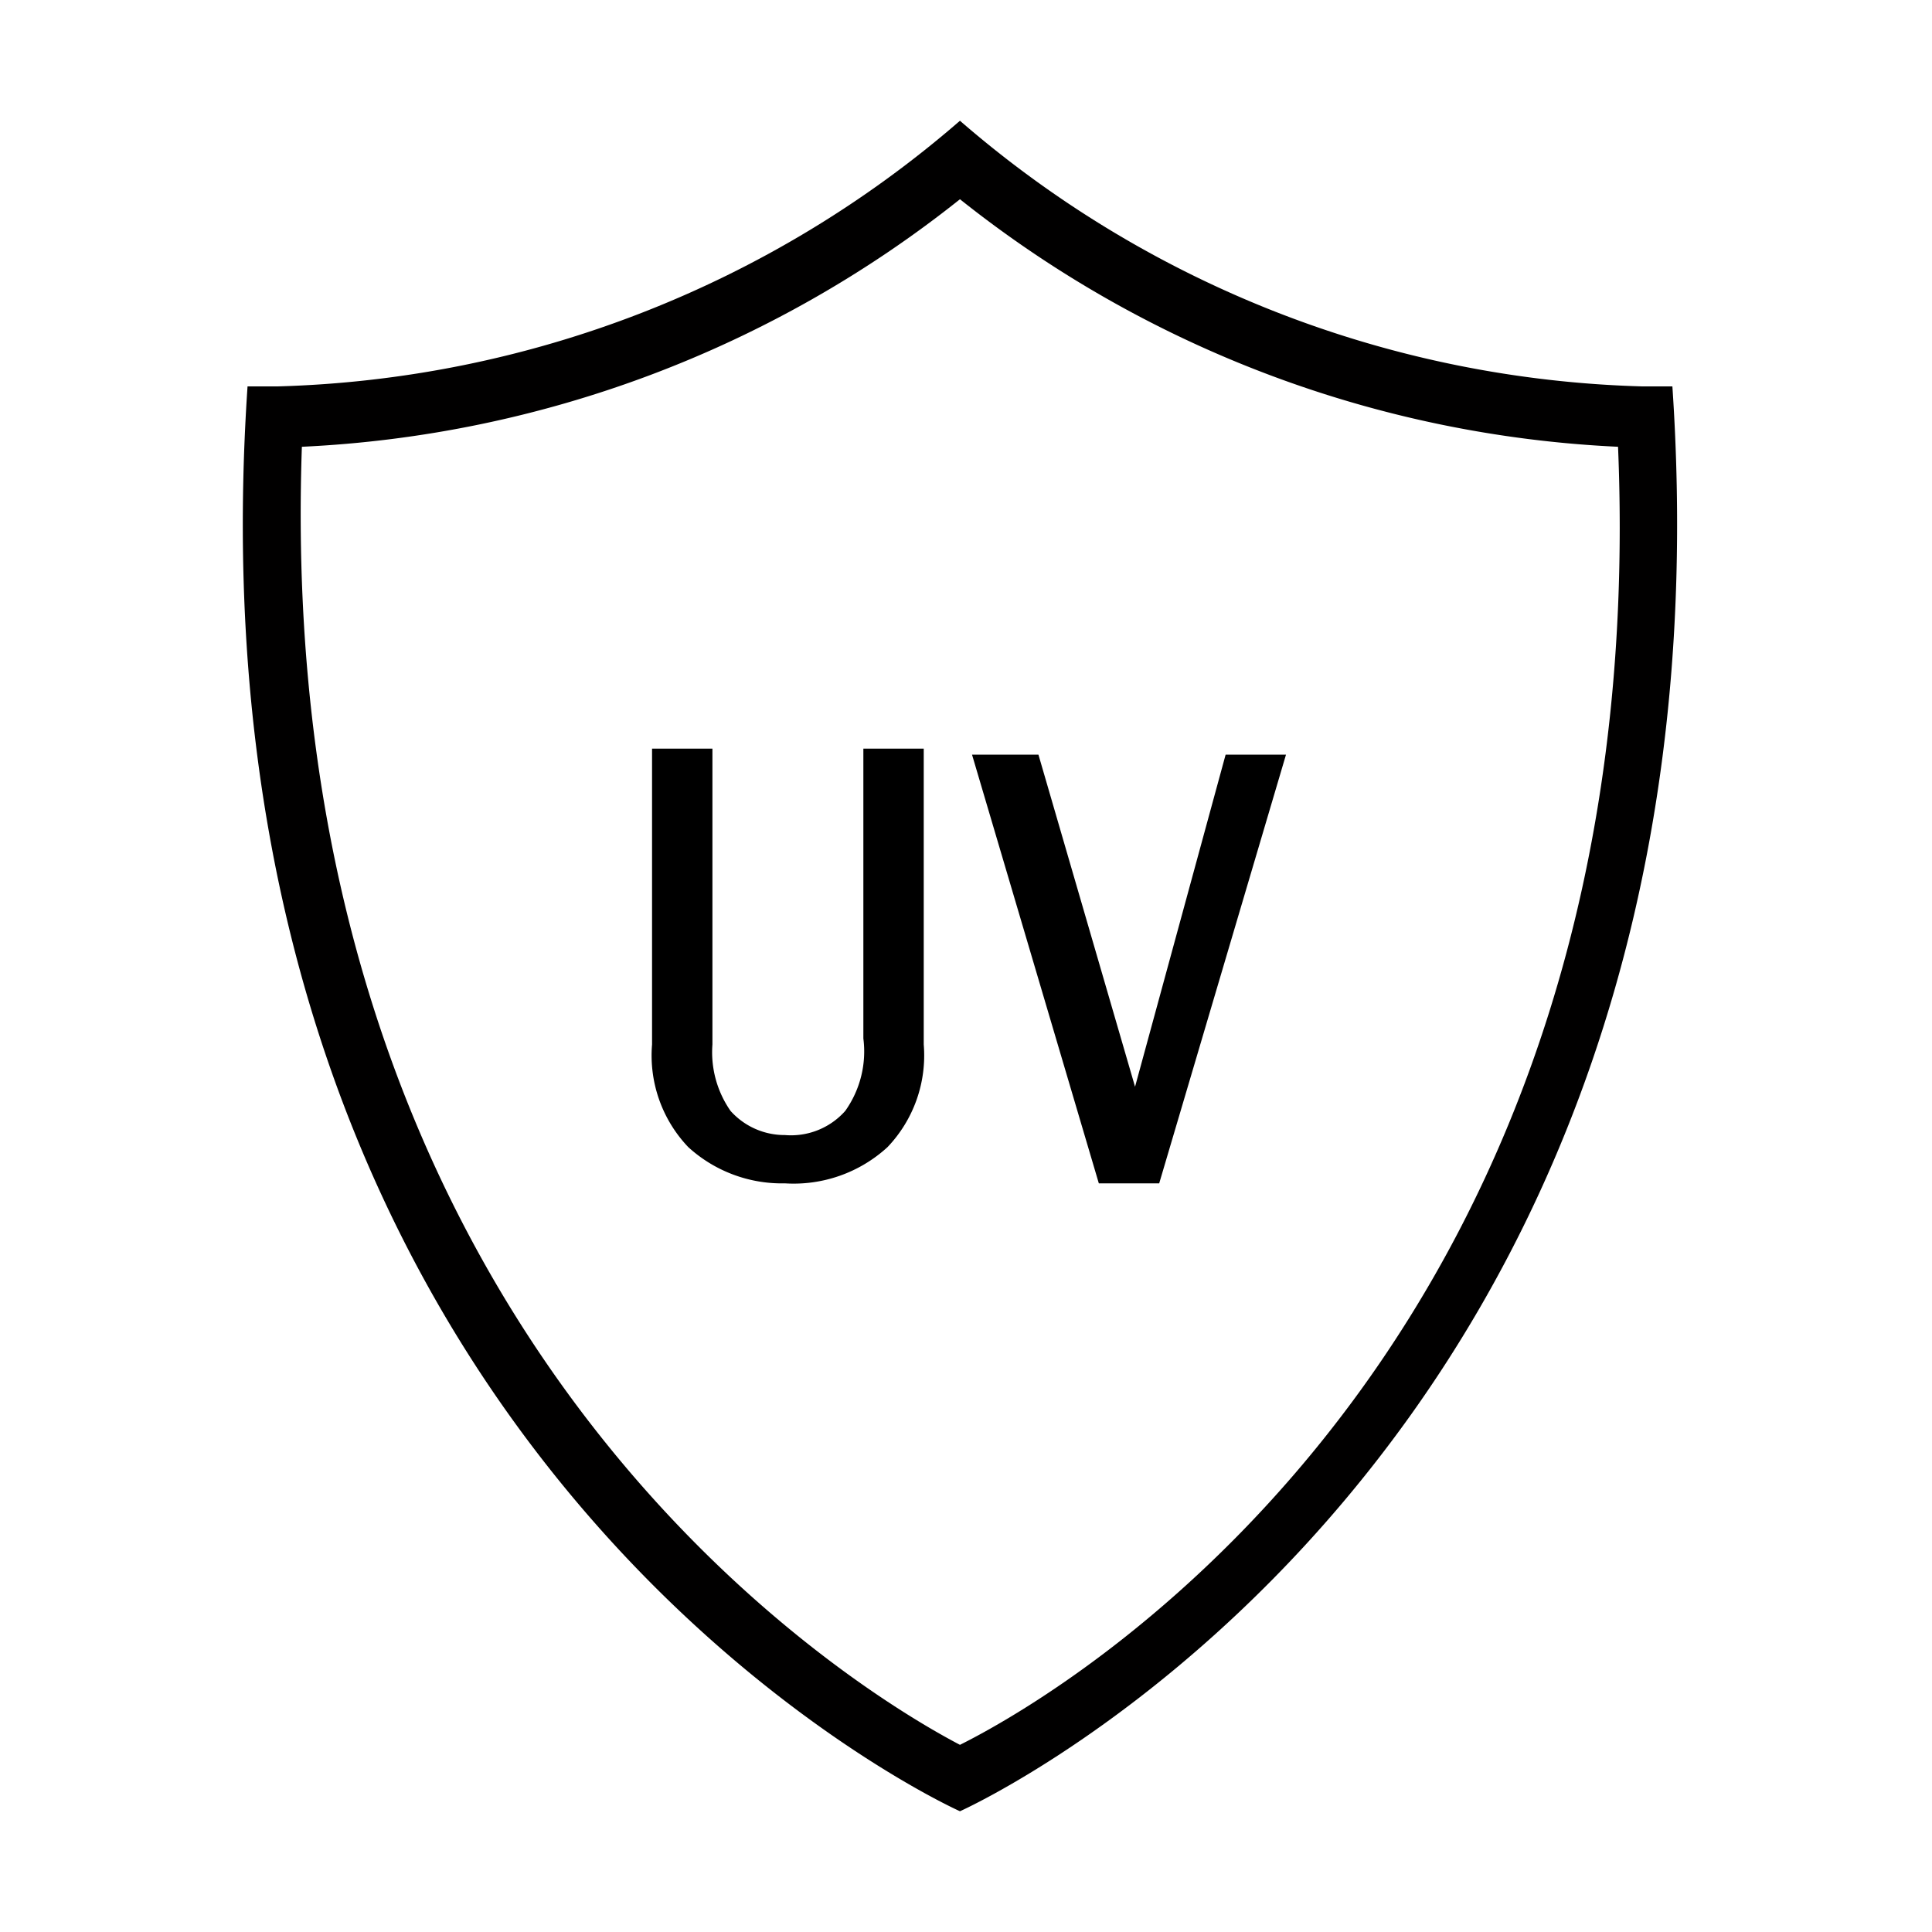
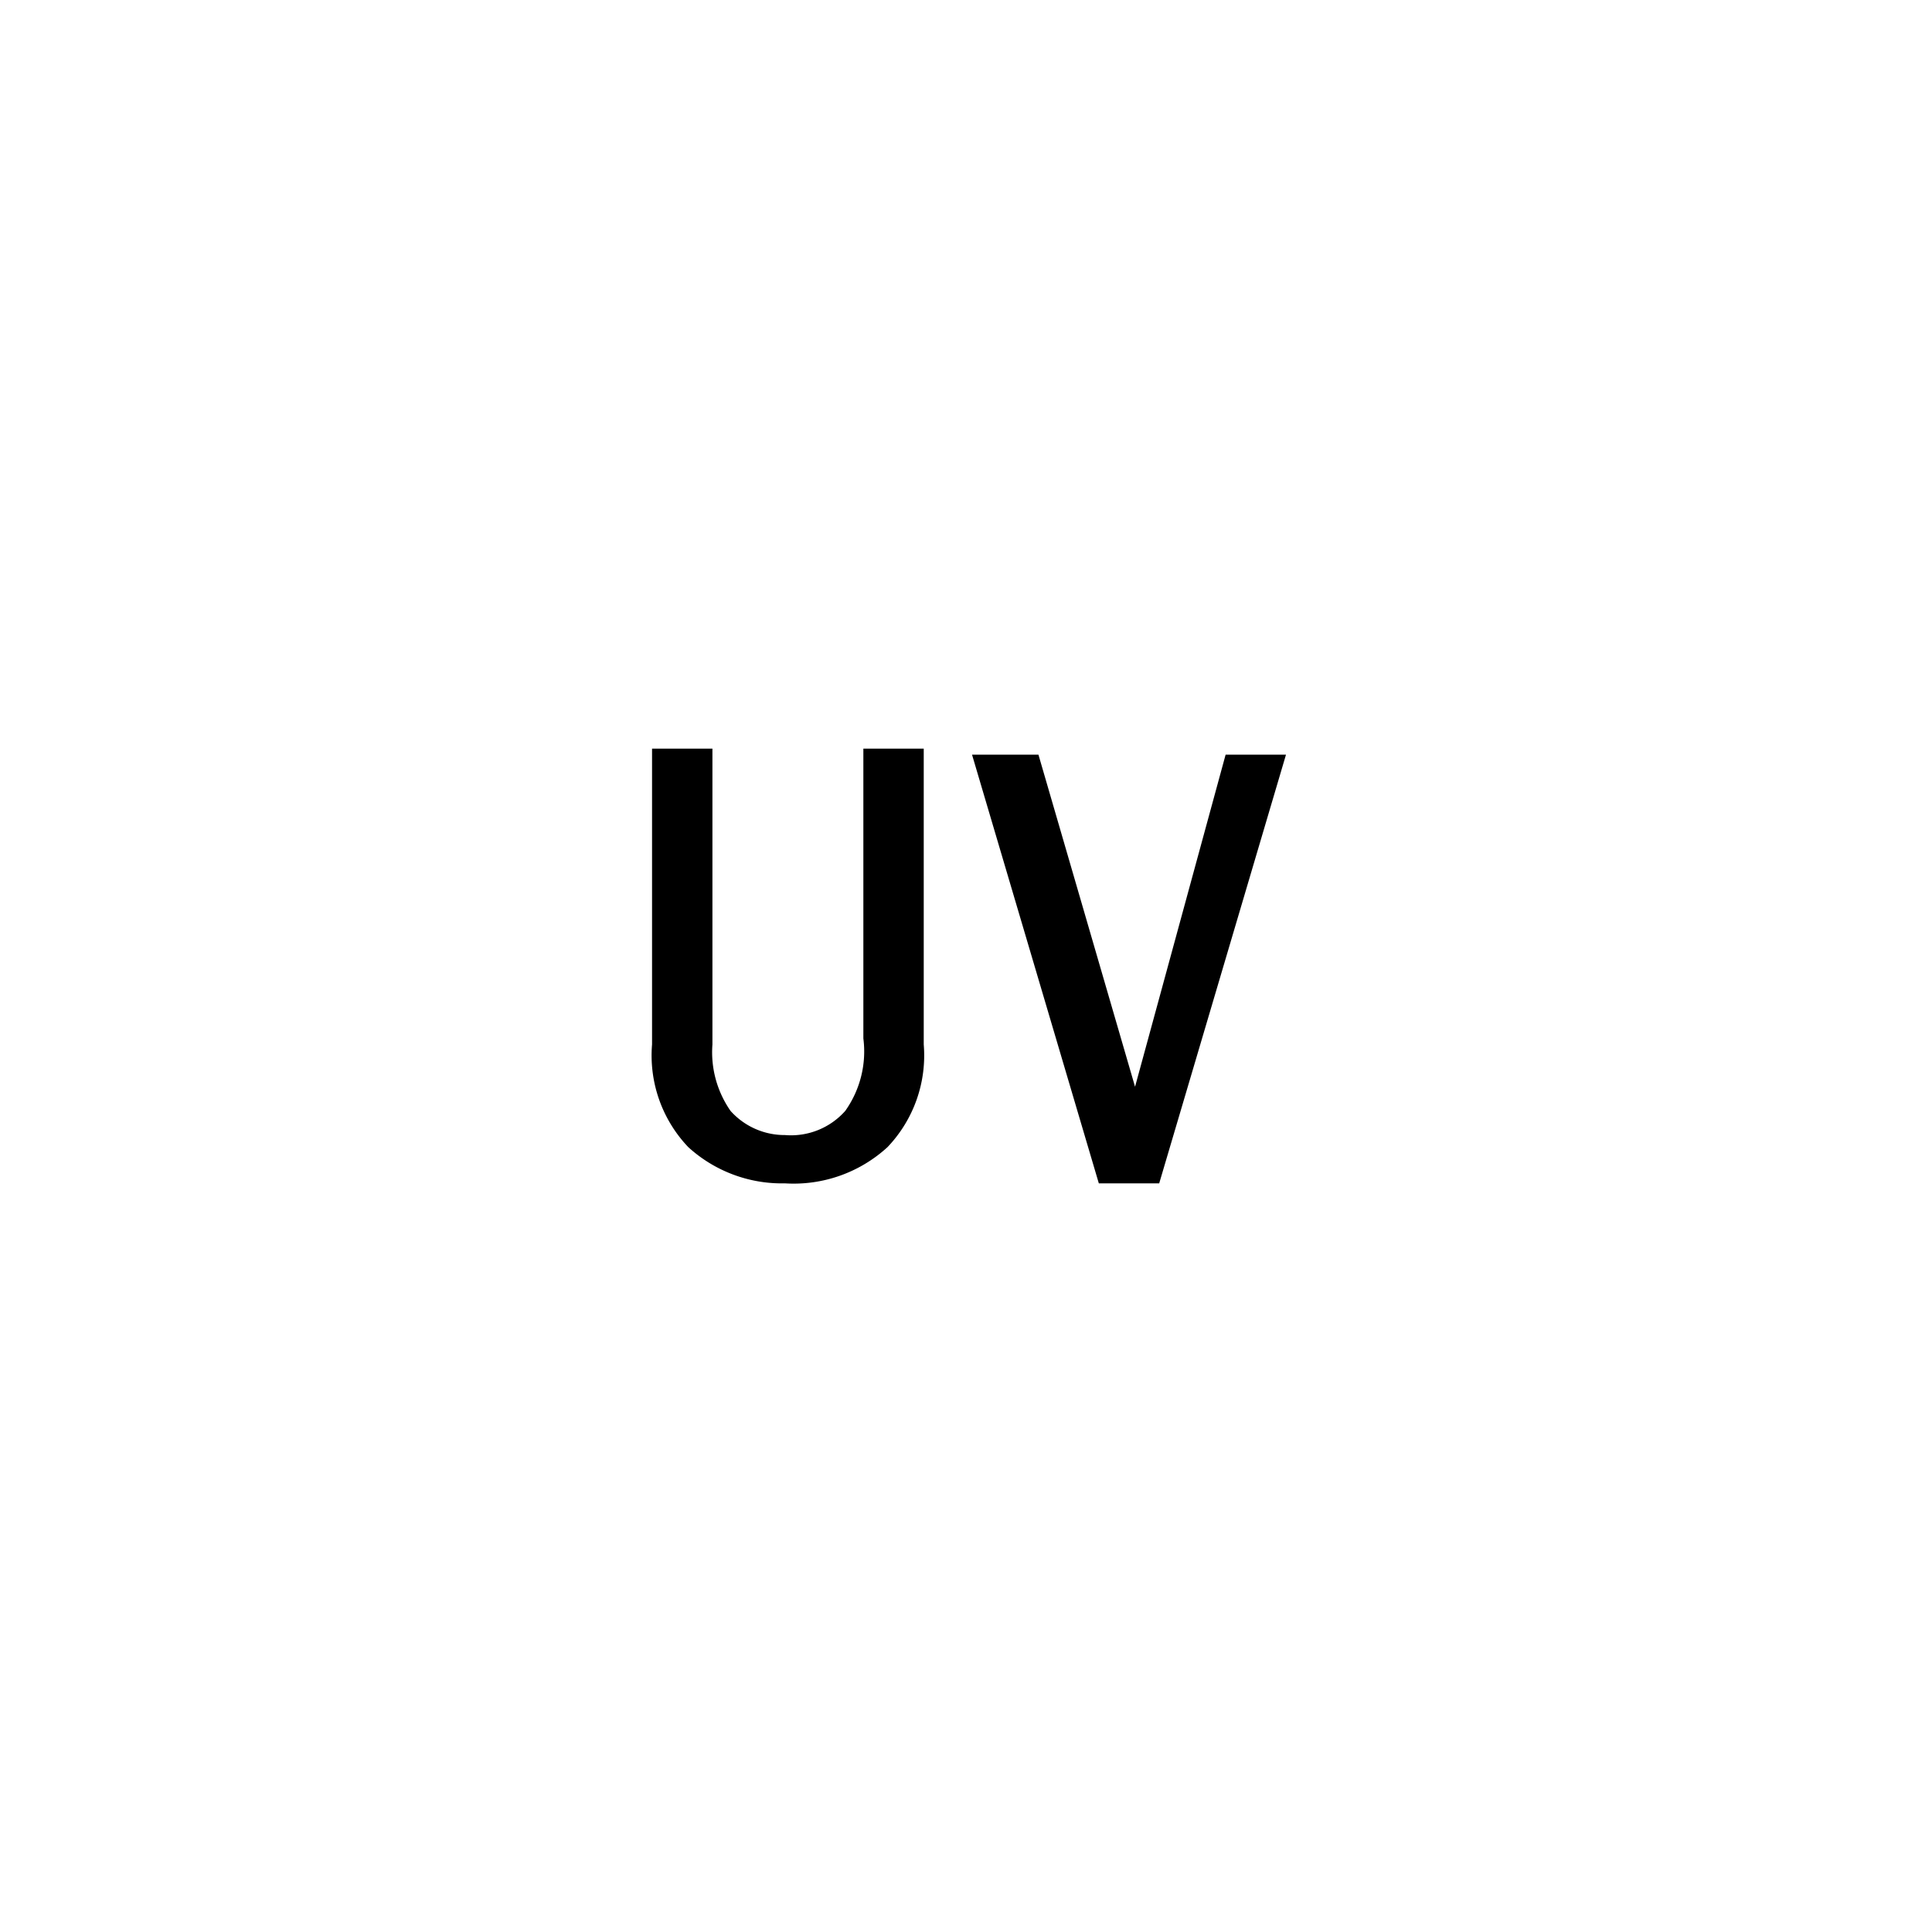
<svg xmlns="http://www.w3.org/2000/svg" id="Capa_1" data-name="Capa 1" width="32" height="32" viewBox="0 0 32 32">
  <title>uv_icon</title>
  <g id="_Group_" data-name="&lt;Group&gt;">
-     <path d="M15.9,3.3A18.9,18.9,0,0,0,26.8,7.4c.6,14.6-8.7,20.4-10.9,21.5-2.1-1.1-11.4-7-10.9-21.5A18.9,18.9,0,0,0,15.9,3.3m0-1.3A18,18,0,0,1,4.6,6.4H4.1C2.9,24.2,15.9,30,15.9,30s13-5.8,11.8-23.6h-.5A18,18,0,0,1,15.9,2Z" fill="#010000" />
-   </g>
+     </g>
  <path d="M15.3,12.4v4.9a2.2,2.2,0,0,1-.6,1.7,2.3,2.3,0,0,1-1.7.6,2.3,2.3,0,0,1-1.6-.6,2.2,2.2,0,0,1-.6-1.7V12.4h1v4.9a1.7,1.7,0,0,0,.3,1.1,1.2,1.2,0,0,0,.9.4,1.2,1.2,0,0,0,1-.4,1.7,1.7,0,0,0,.3-1.2V12.4Z" />
  <path d="M18.8,18v.4h0V18l1.5-5.5h1l-2.1,7.1h-1l-2.1-7.1h1.1Z" />
</svg>